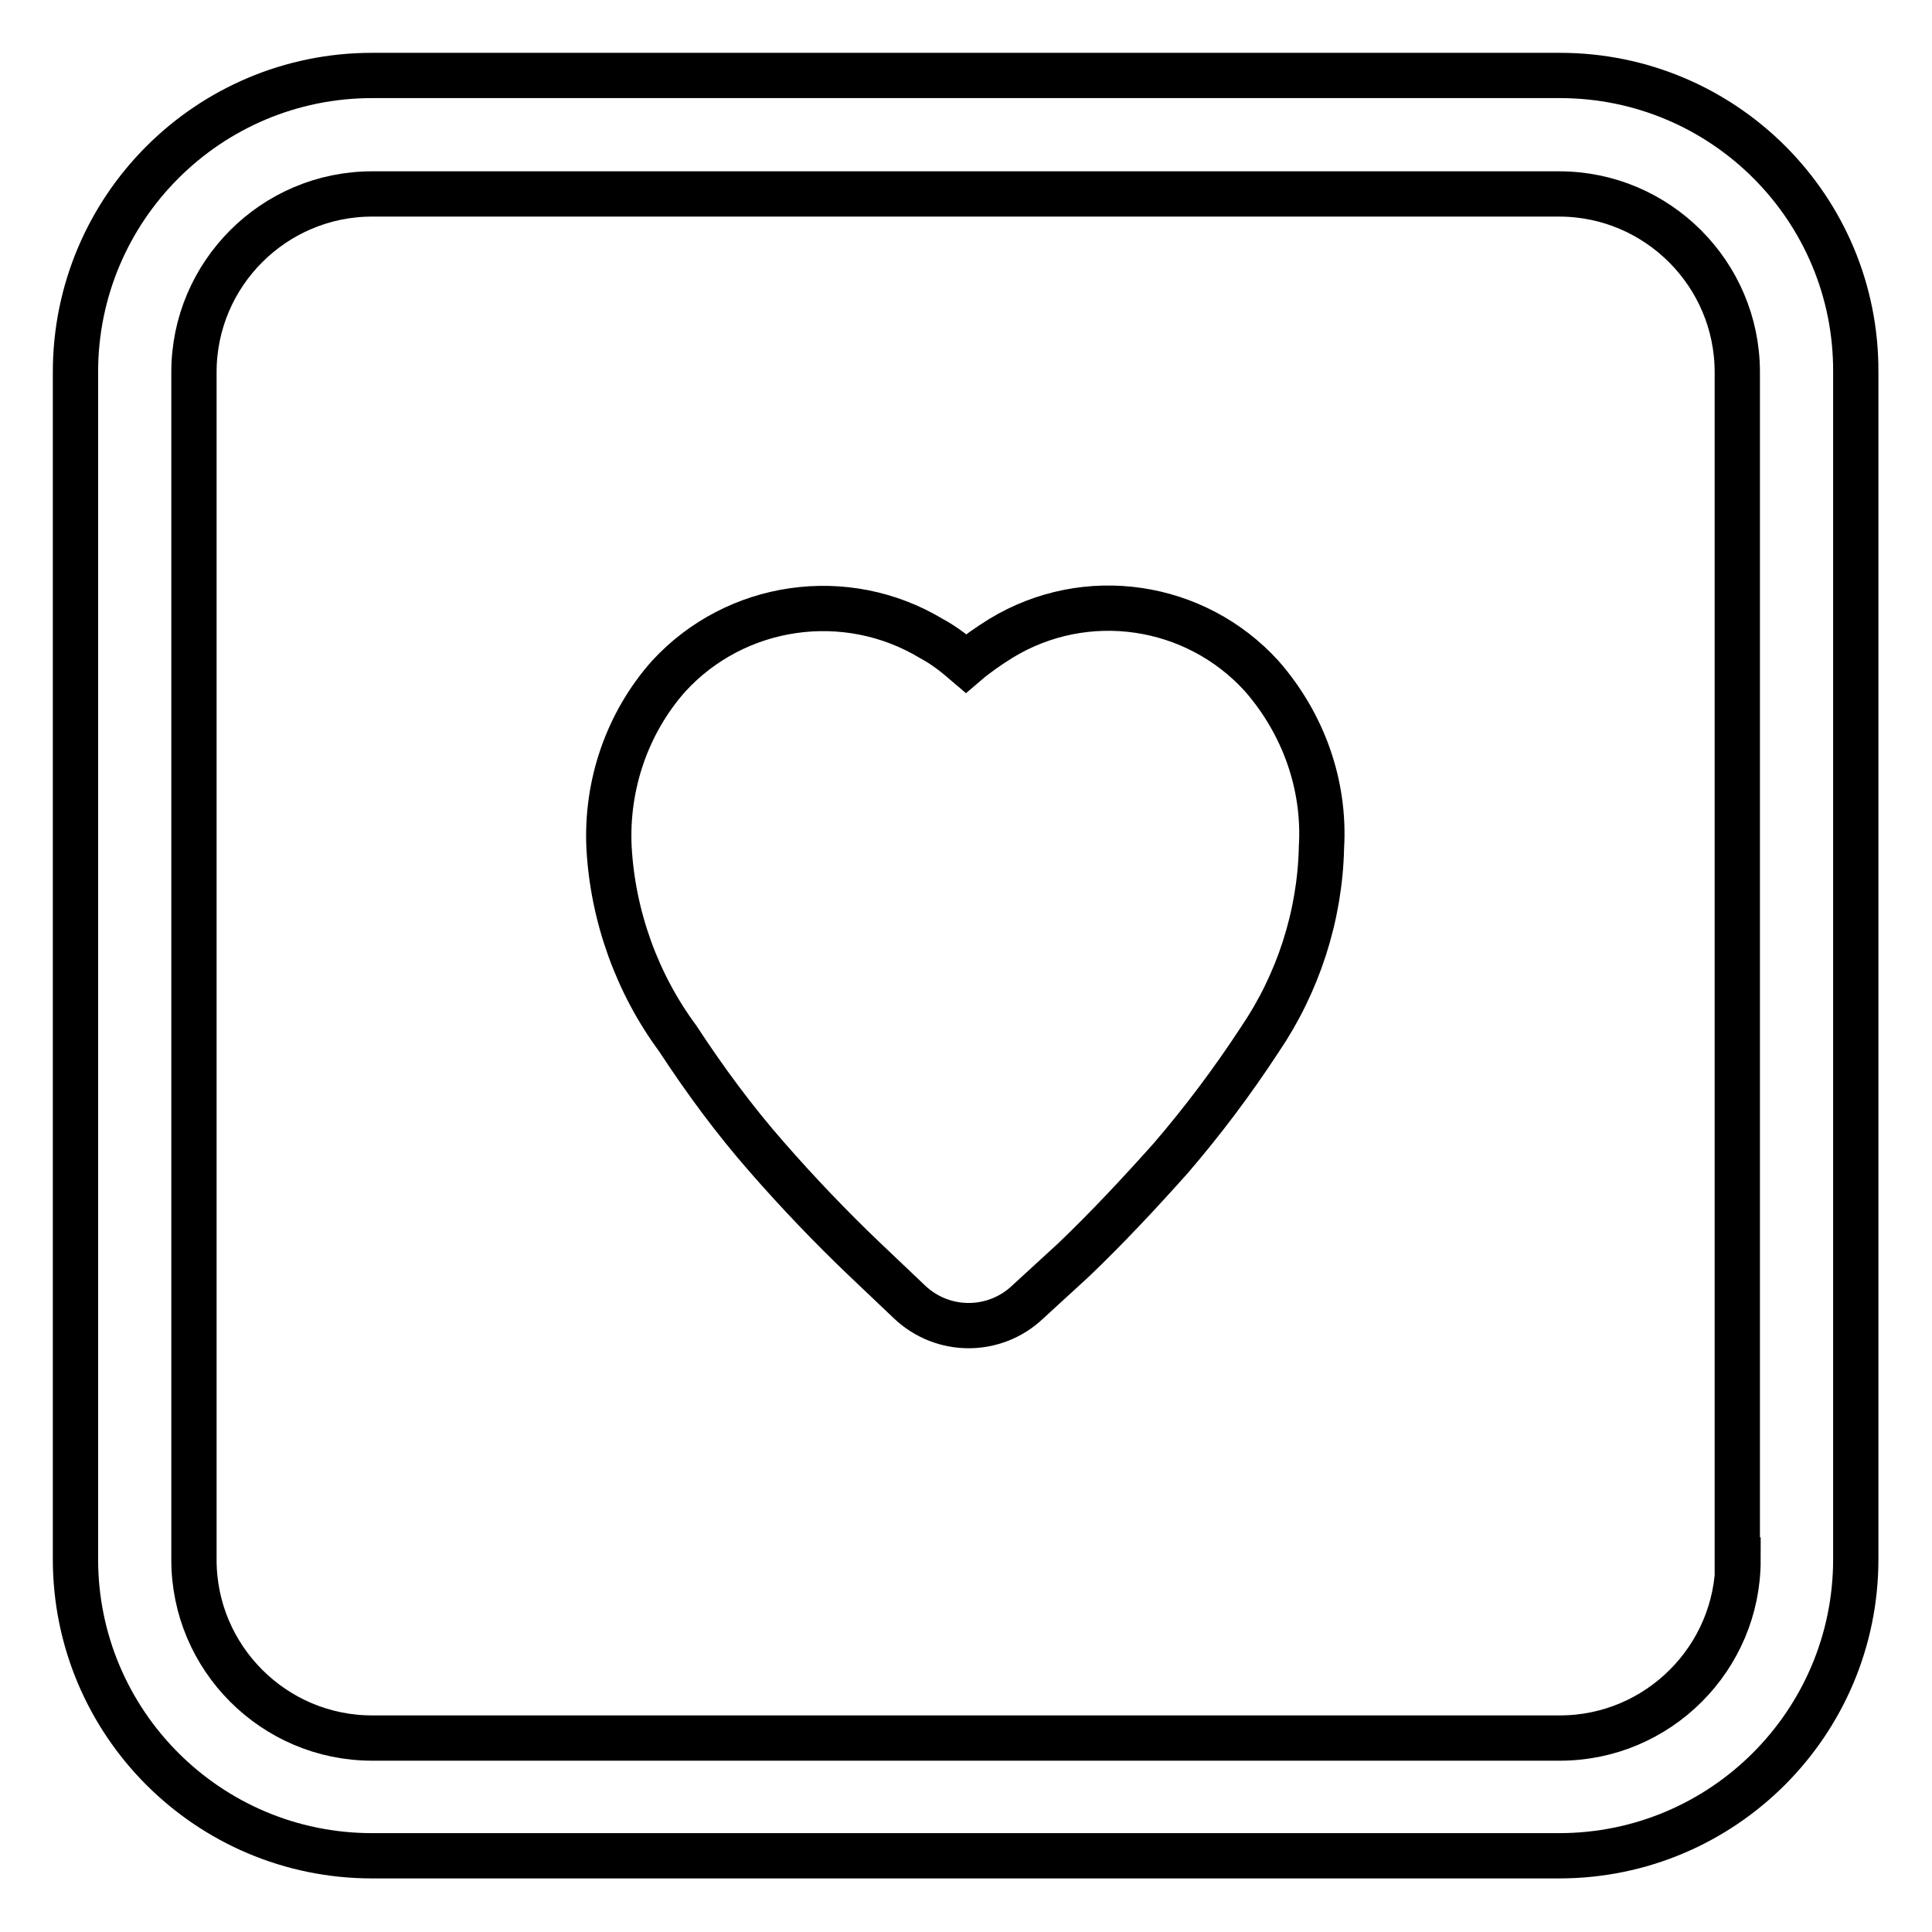
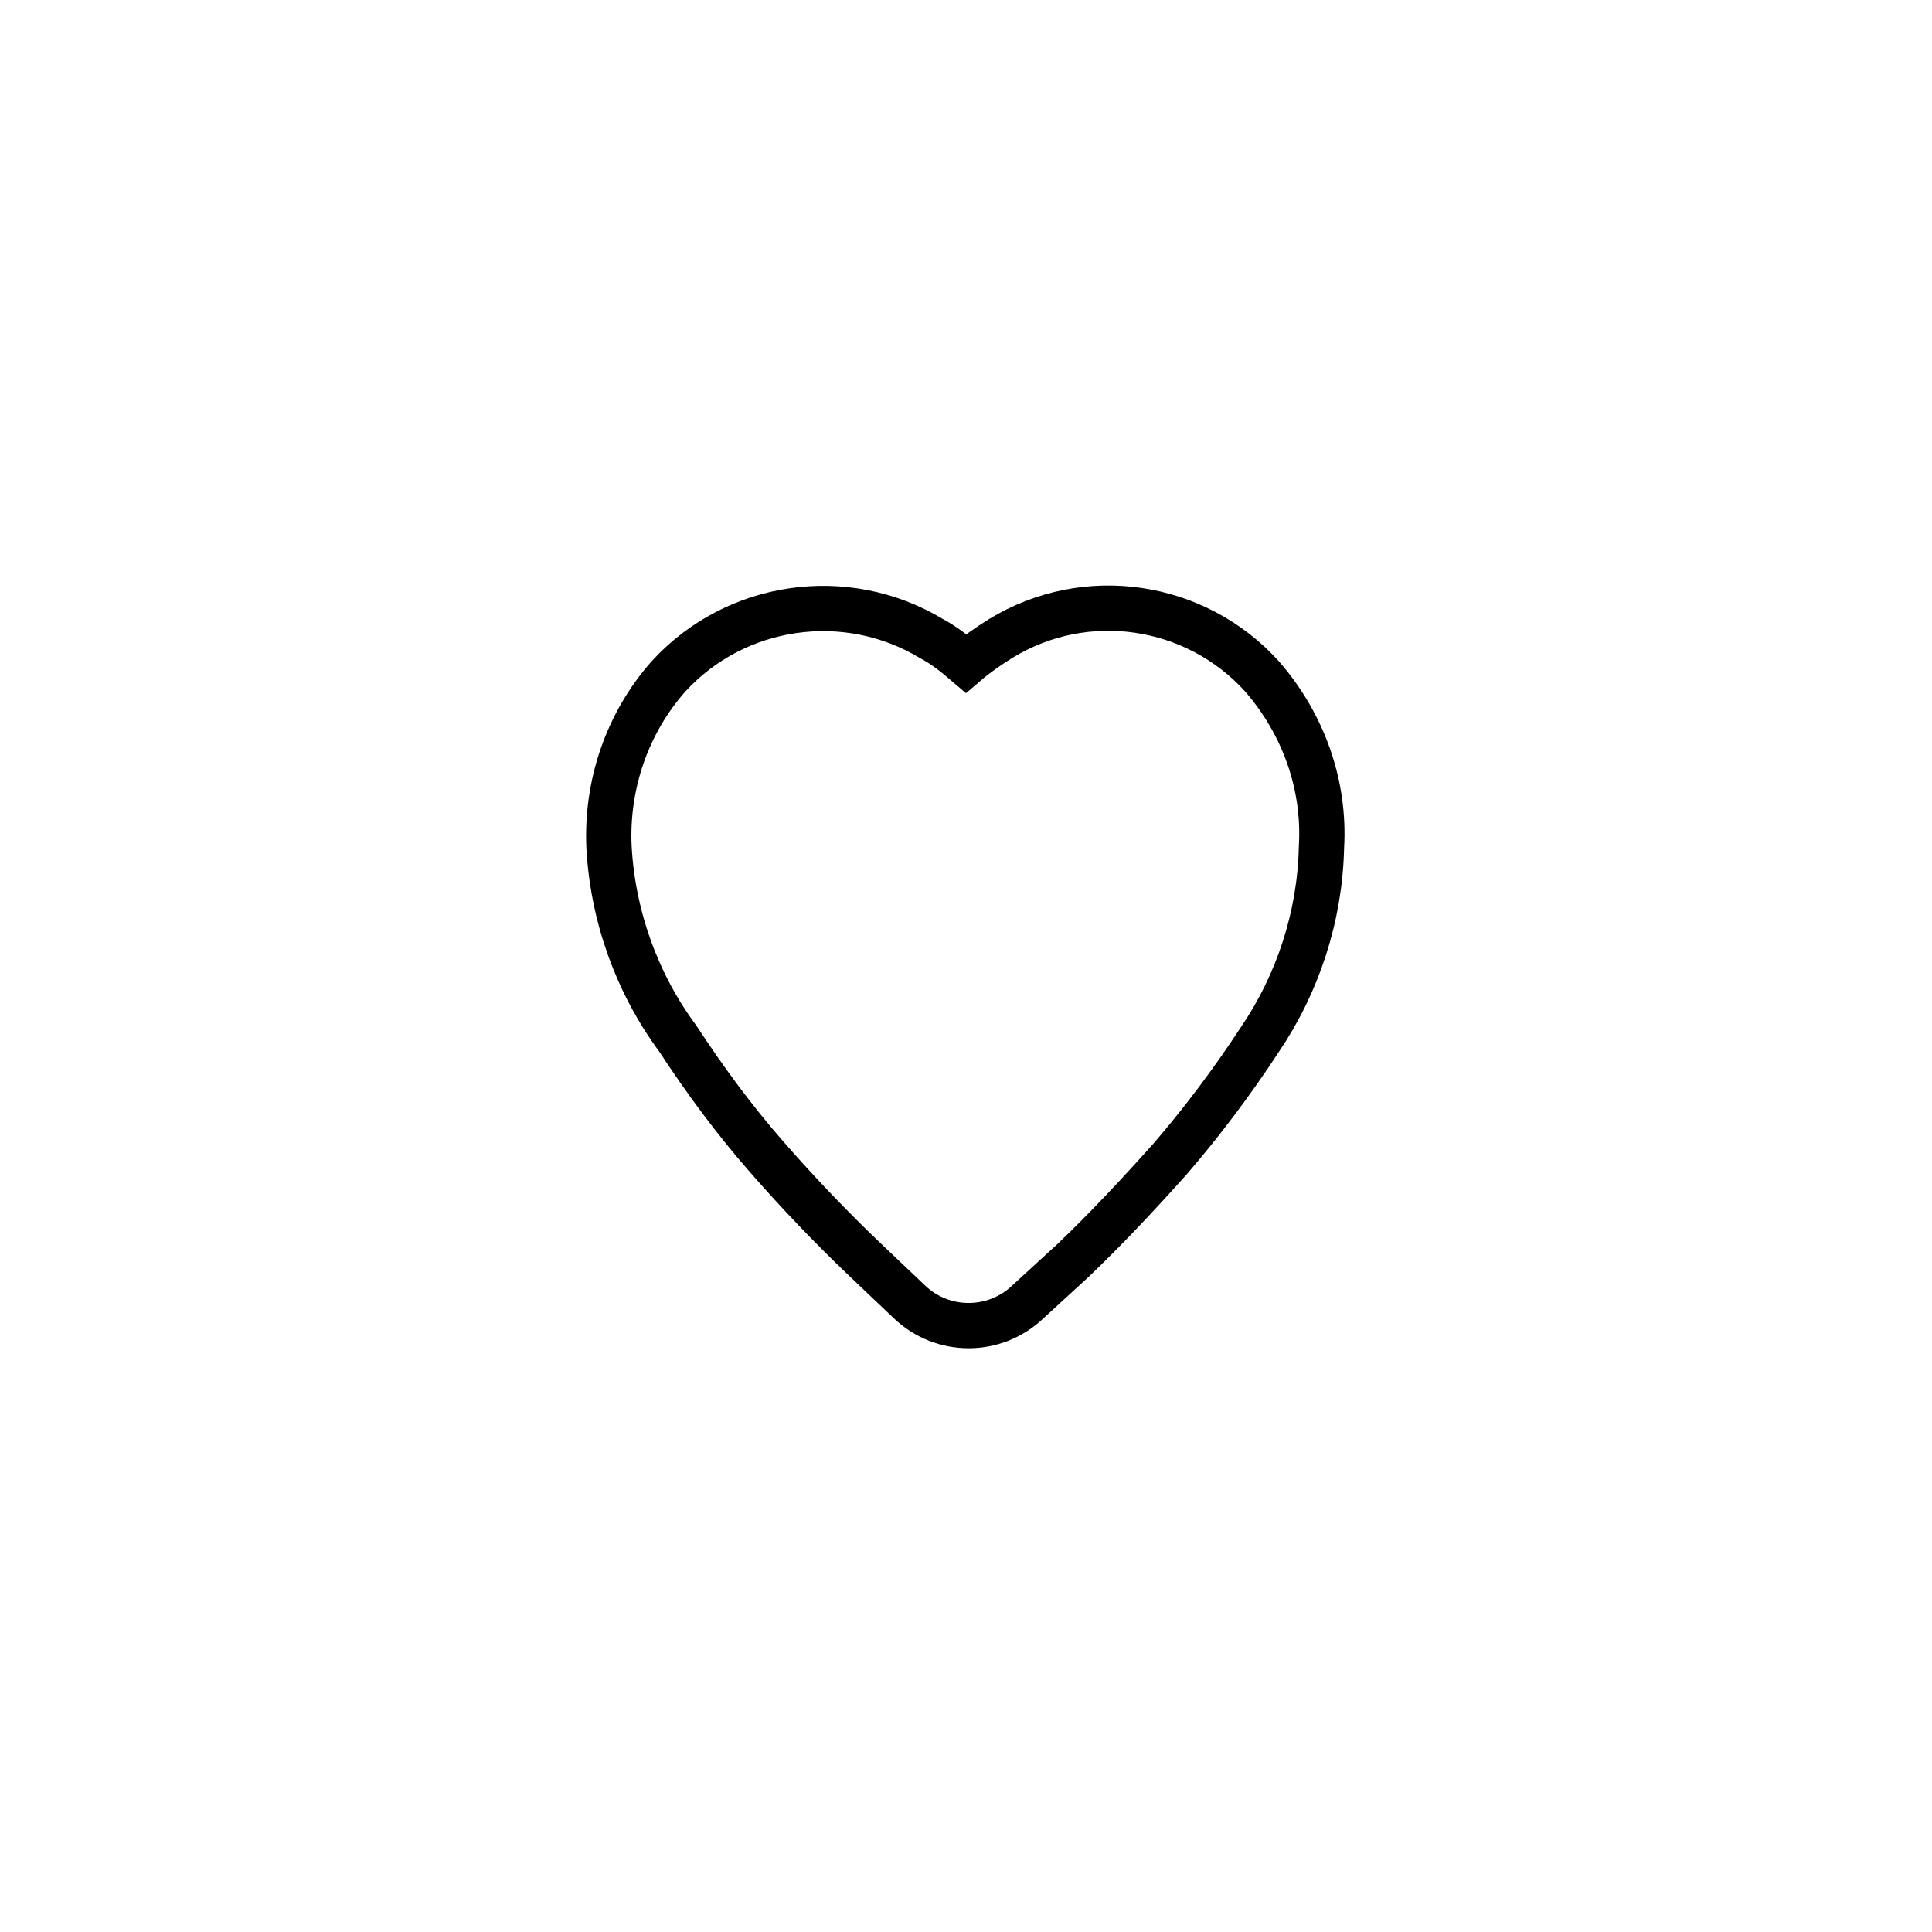
<svg xmlns="http://www.w3.org/2000/svg" version="1.1" x="0px" y="0px" viewBox="0 0 256 256" enable-background="new 0 0 256 256" xml:space="preserve">
  <g>
-     <path stroke-width="6" fill-opacity="0" stroke="#000000" d="M206.7,10H49.3C27.6,10,10,27.6,10,49.3v157.3c0,21.7,17.6,39.3,39.3,39.3h157.3 c21.7,0,39.3-17.6,39.3-39.3V49.3C246,27.6,228.4,10,206.7,10z M230.3,206.7c0,13-10.6,23.6-23.6,23.6H49.3 c-13,0-23.6-10.6-23.6-23.6V49.3c0-13,10.6-23.6,23.6-23.6h157.3c13,0,23.6,10.6,23.6,23.6V206.7z" />
    <path stroke-width="6" fill-opacity="0" stroke="#000000" d="M132.6,84.6c-1.6,1-3.2,2.1-4.6,3.3c-1.4-1.2-2.9-2.4-4.6-3.3c-11.3-6.8-25.9-4.7-34.8,5 c-5.5,6.2-8.3,14.4-7.9,22.7c0.5,9.1,3.7,18,9.1,25.3c3.6,5.5,7.5,10.8,11.8,15.7c4.1,4.7,8.5,9.3,12.9,13.5l6,5.7 c4.4,4.2,11.3,4.2,15.7,0l6-5.5c4.4-4.2,8.7-8.8,12.9-13.5c4.3-5,8.2-10.2,11.8-15.7c5.1-7.5,8-16.4,8.2-25.5 c0.5-8.3-2.4-16.4-7.9-22.7C158.4,79.9,143.9,77.7,132.6,84.6L132.6,84.6z" />
  </g>
</svg>